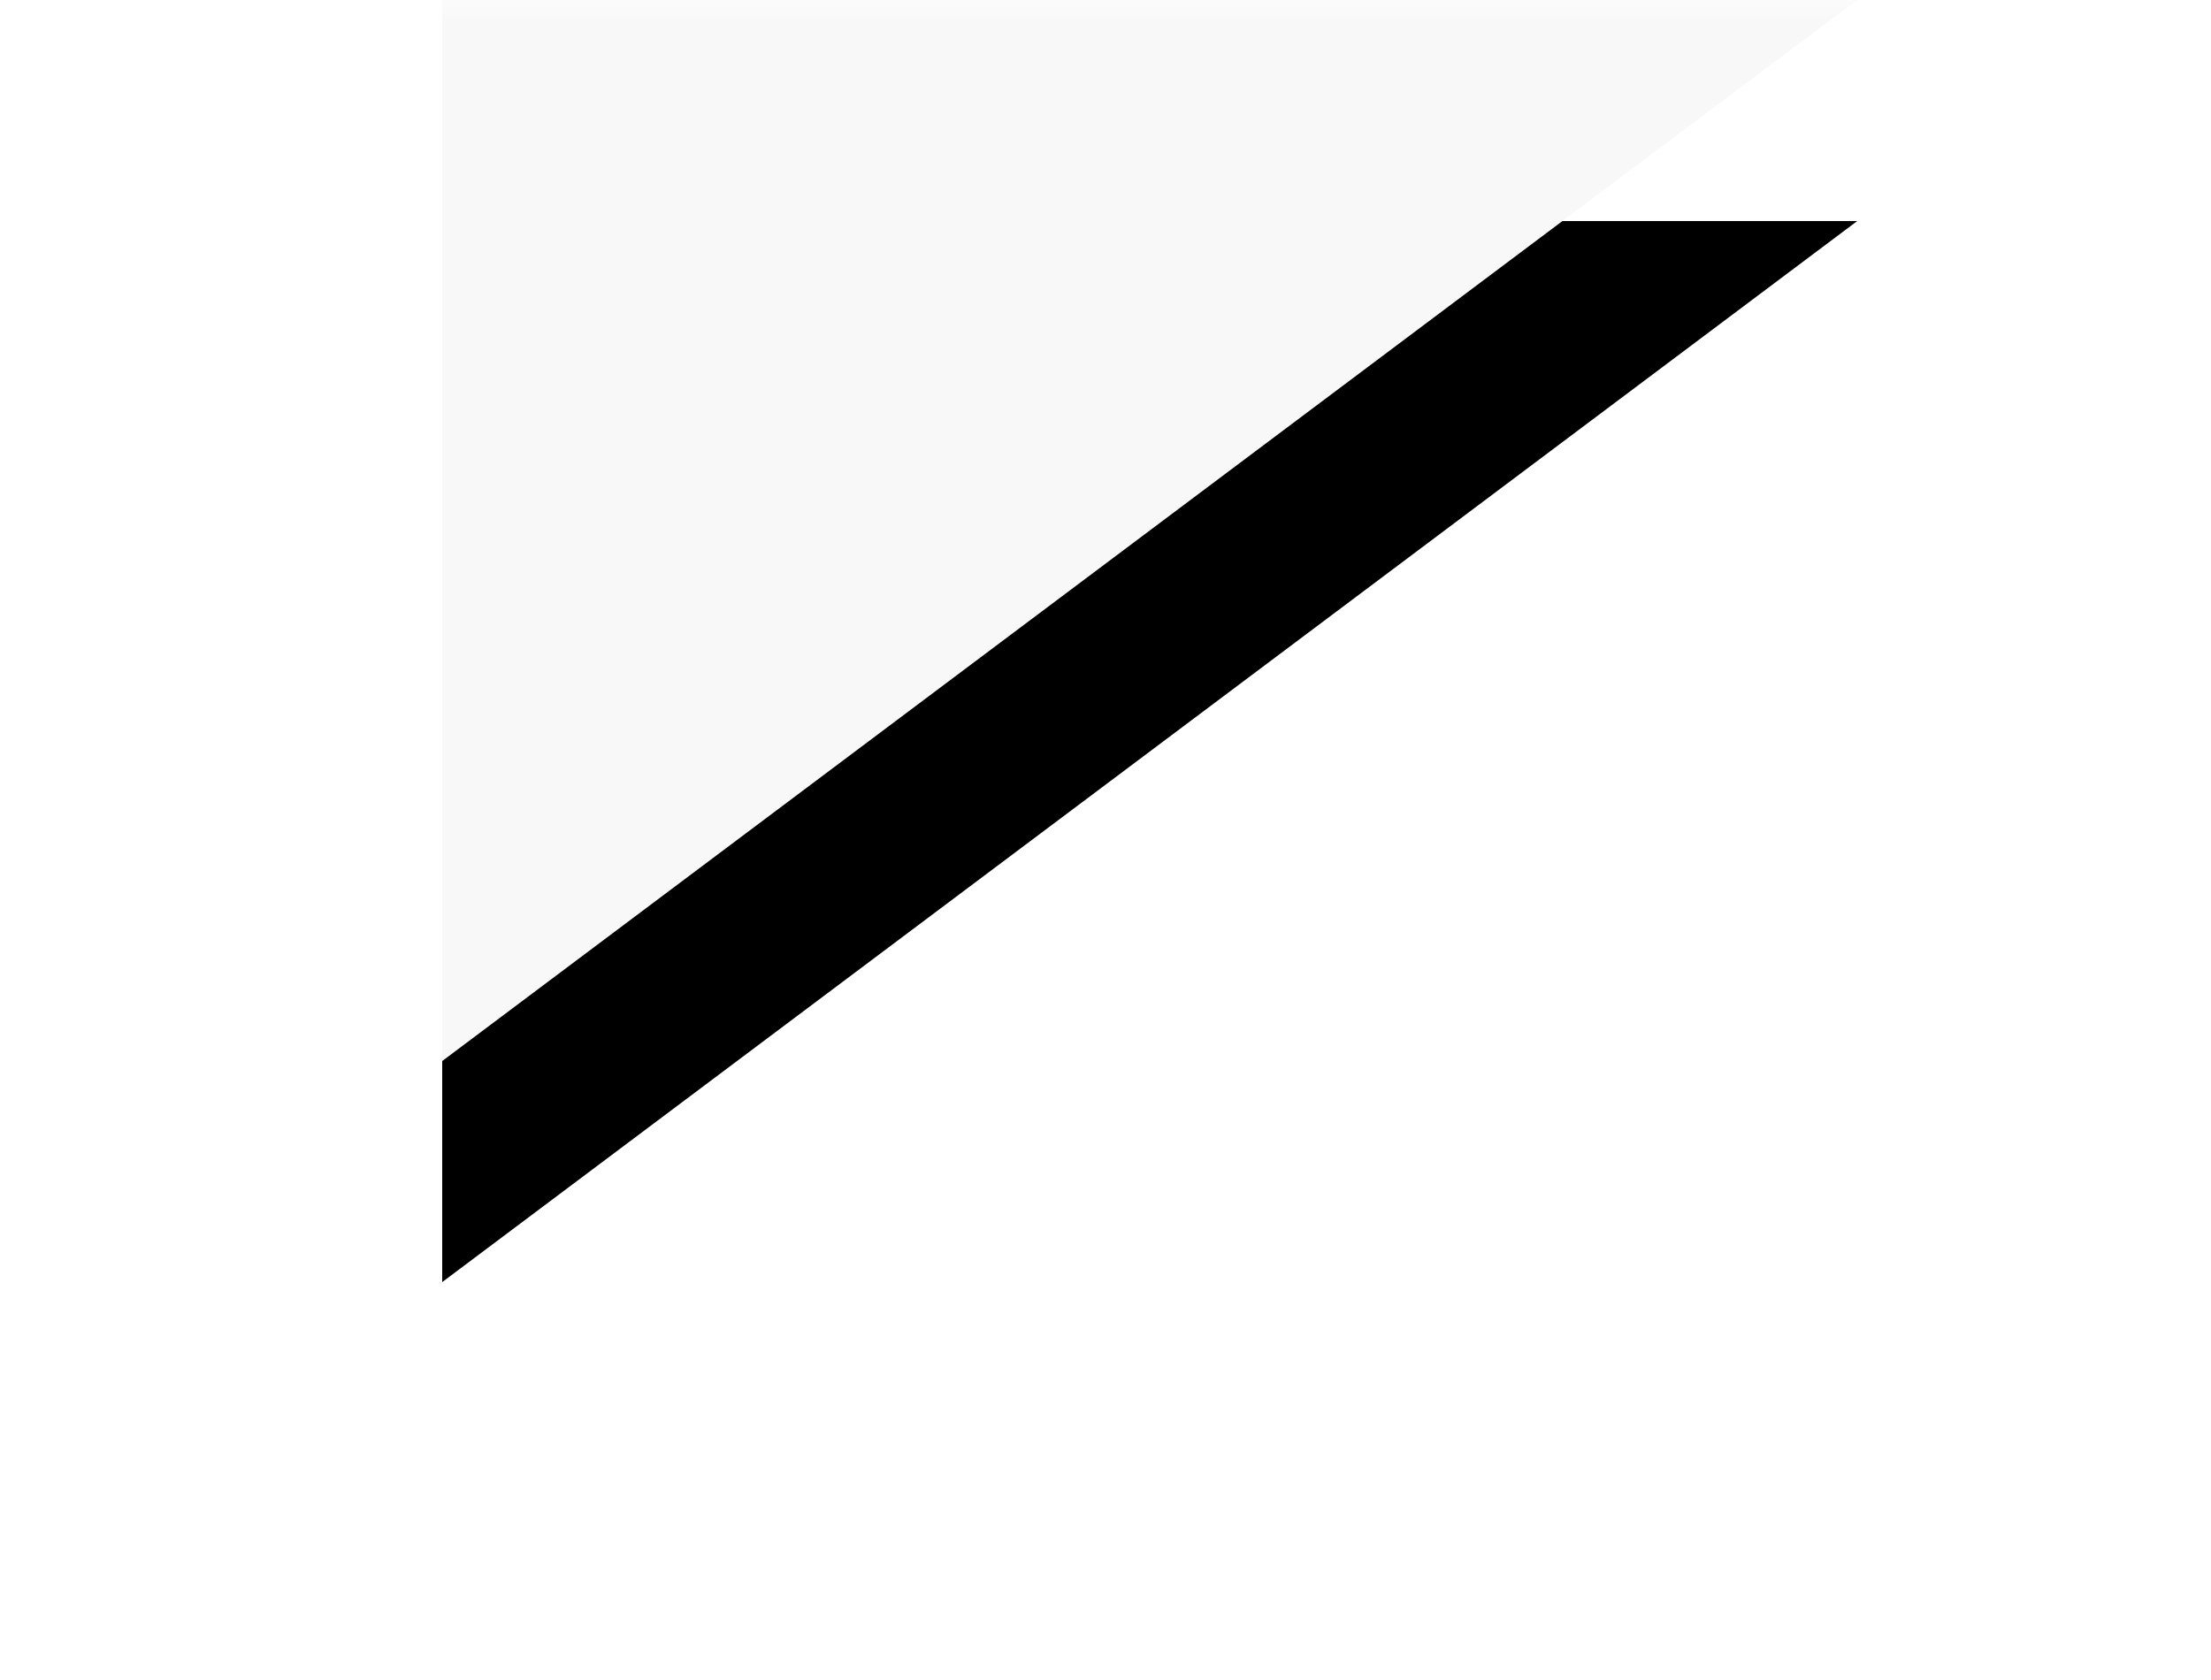
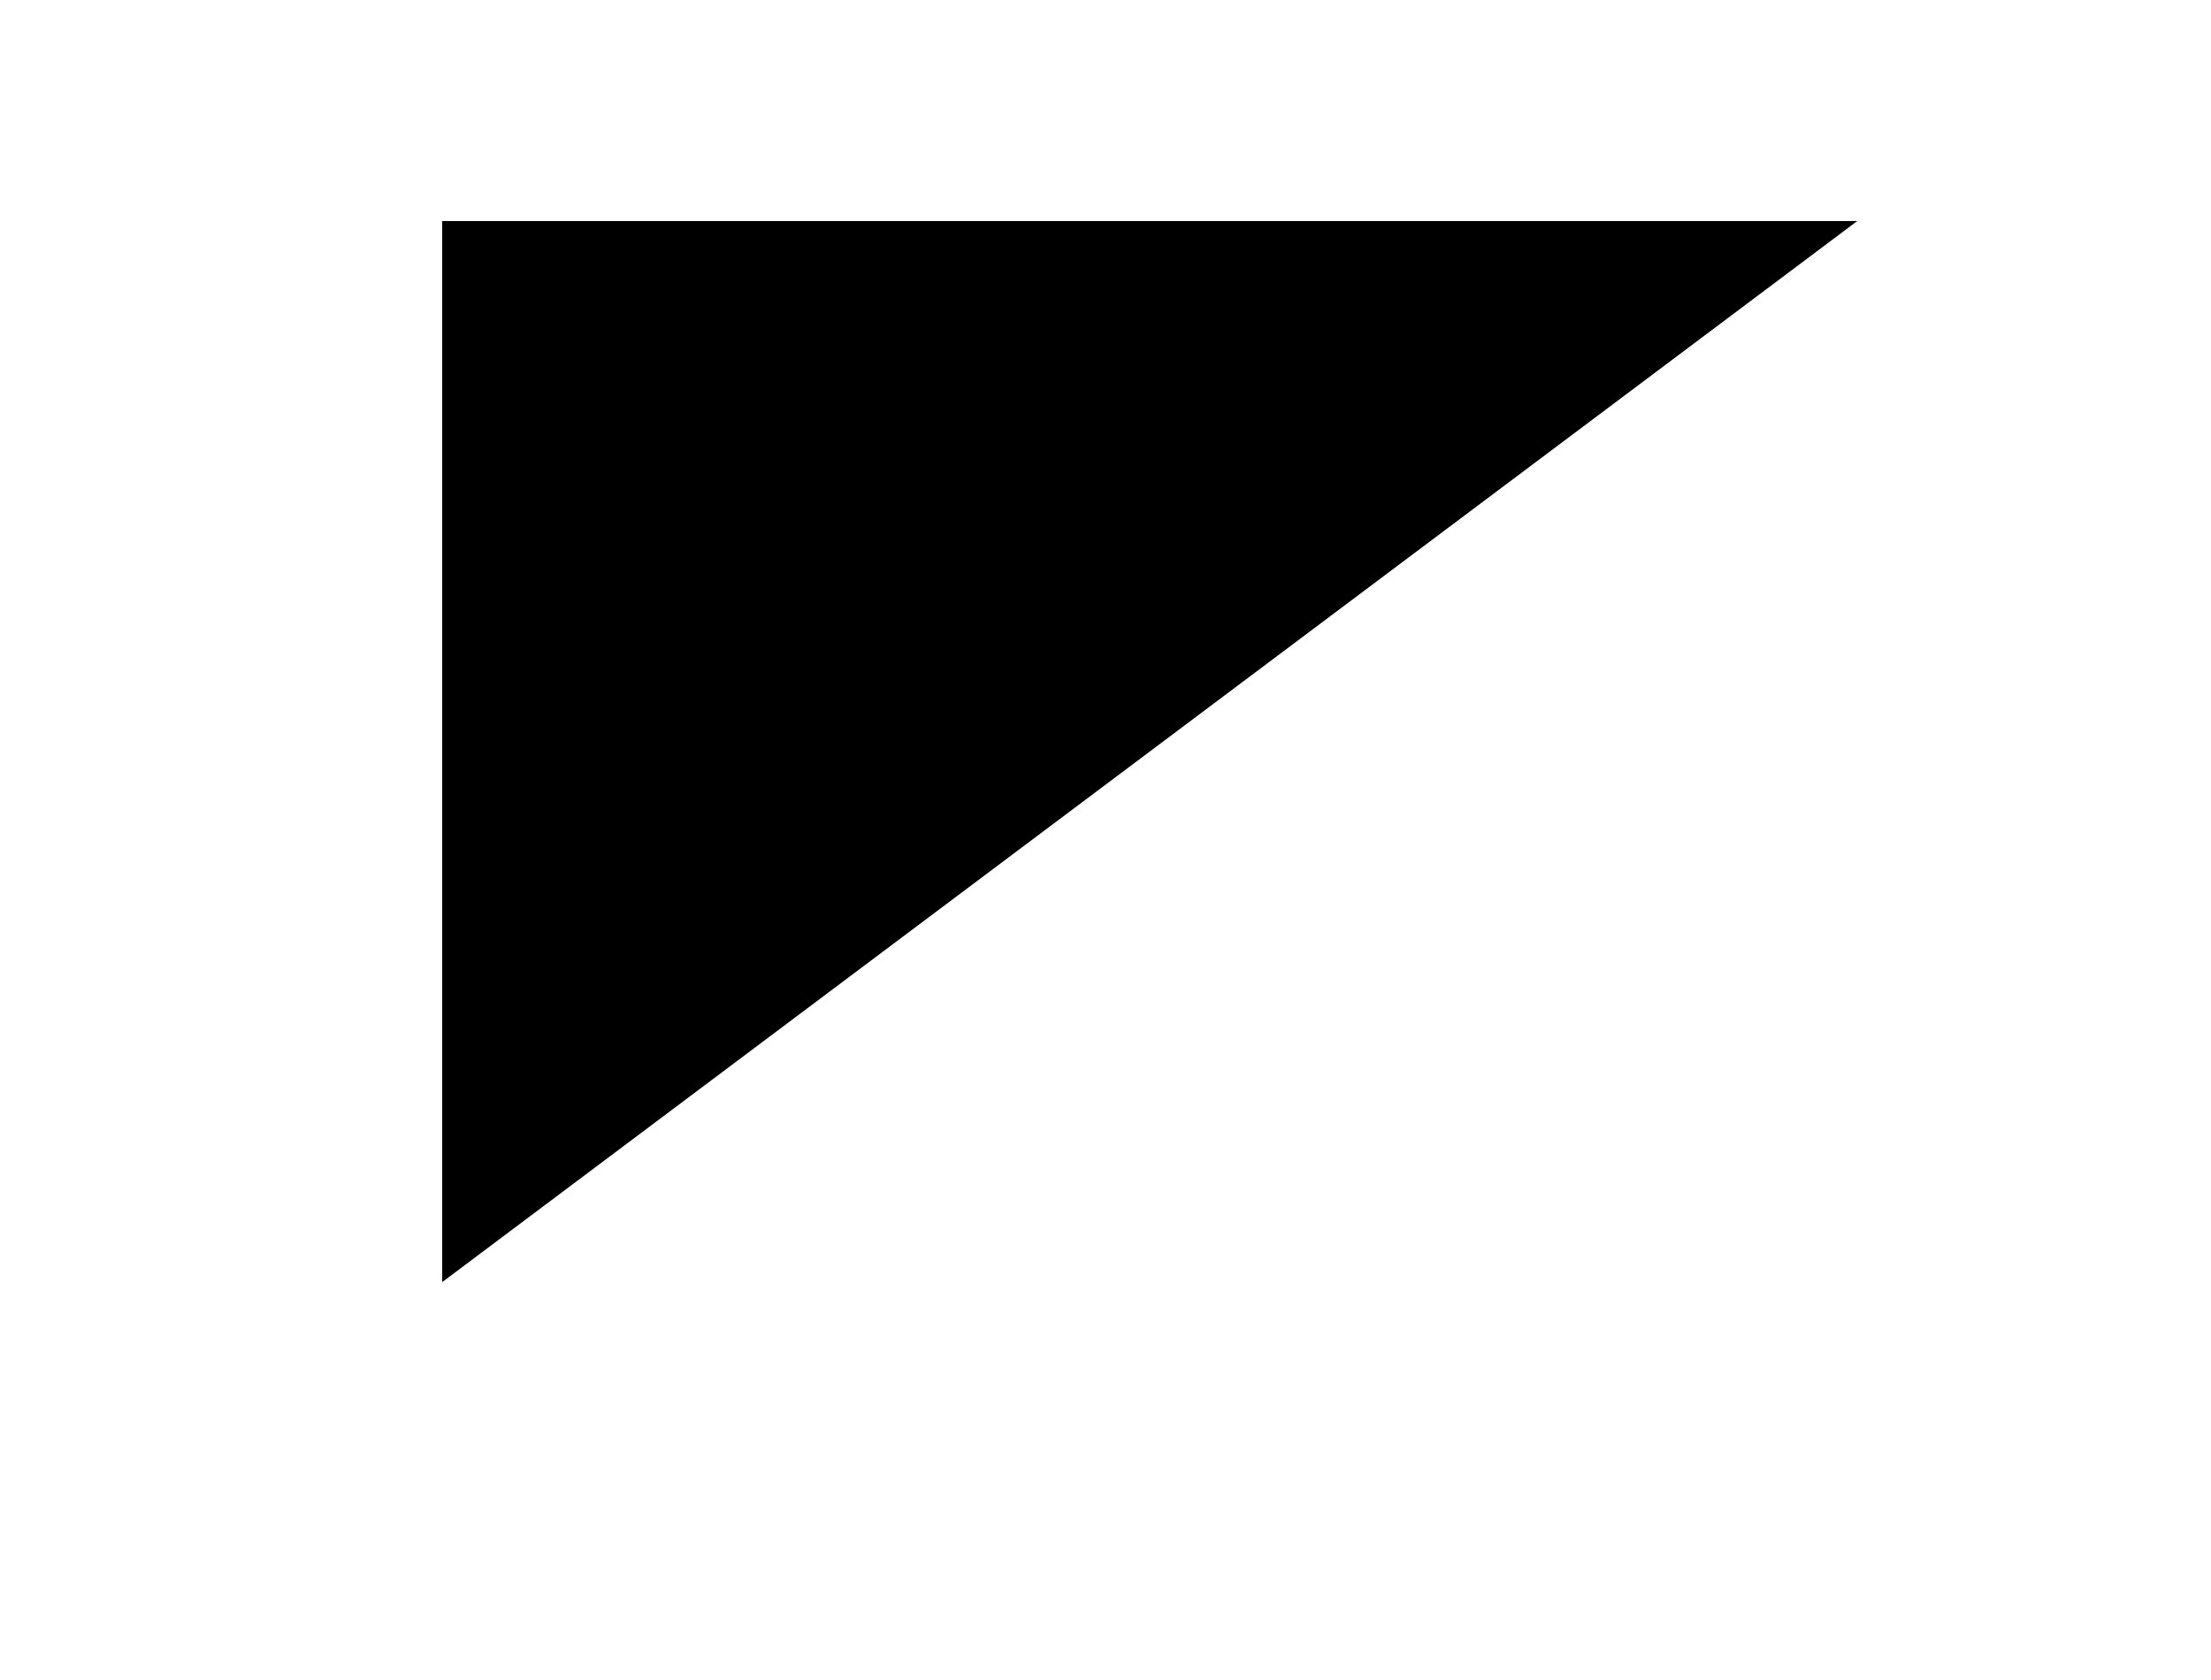
<svg xmlns="http://www.w3.org/2000/svg" data-name="Layer 1" viewBox="0 0 50 38">
  <defs>
    <mask id="a" x="-6" y="0" width="64" height="40" maskUnits="userSpaceOnUse">
      <path fill="#fff" d="M-6 0h64v40H-6z" />
    </mask>
    <filter id="b" x="-54.7" y="-52.1" width="209.4" height="245.8">
      <feOffset result="shadowOffsetOuter1" dy="5" in="SourceAlpha" />
      <feGaussianBlur result="shadowBlurOuter1" stdDeviation="5" in="shadowOffsetOuter1" />
      <feColorMatrix values="0 0 0 0 0 0 0 0 0 0 0 0 0 0 0 0 0 0 0.25 0" in="shadowBlurOuter1" />
    </filter>
  </defs>
  <g mask="url(#a)">
    <g filter="url(#b)">
-       <path fill-rule="evenodd" d="M10 24L42 0H10v24z" />
+       <path fill-rule="evenodd" d="M10 24L42 0H10v24" />
    </g>
-     <path fill="#f7f8f7" fill-rule="evenodd" d="M10 24L42 0H10v24z" />
  </g>
</svg>